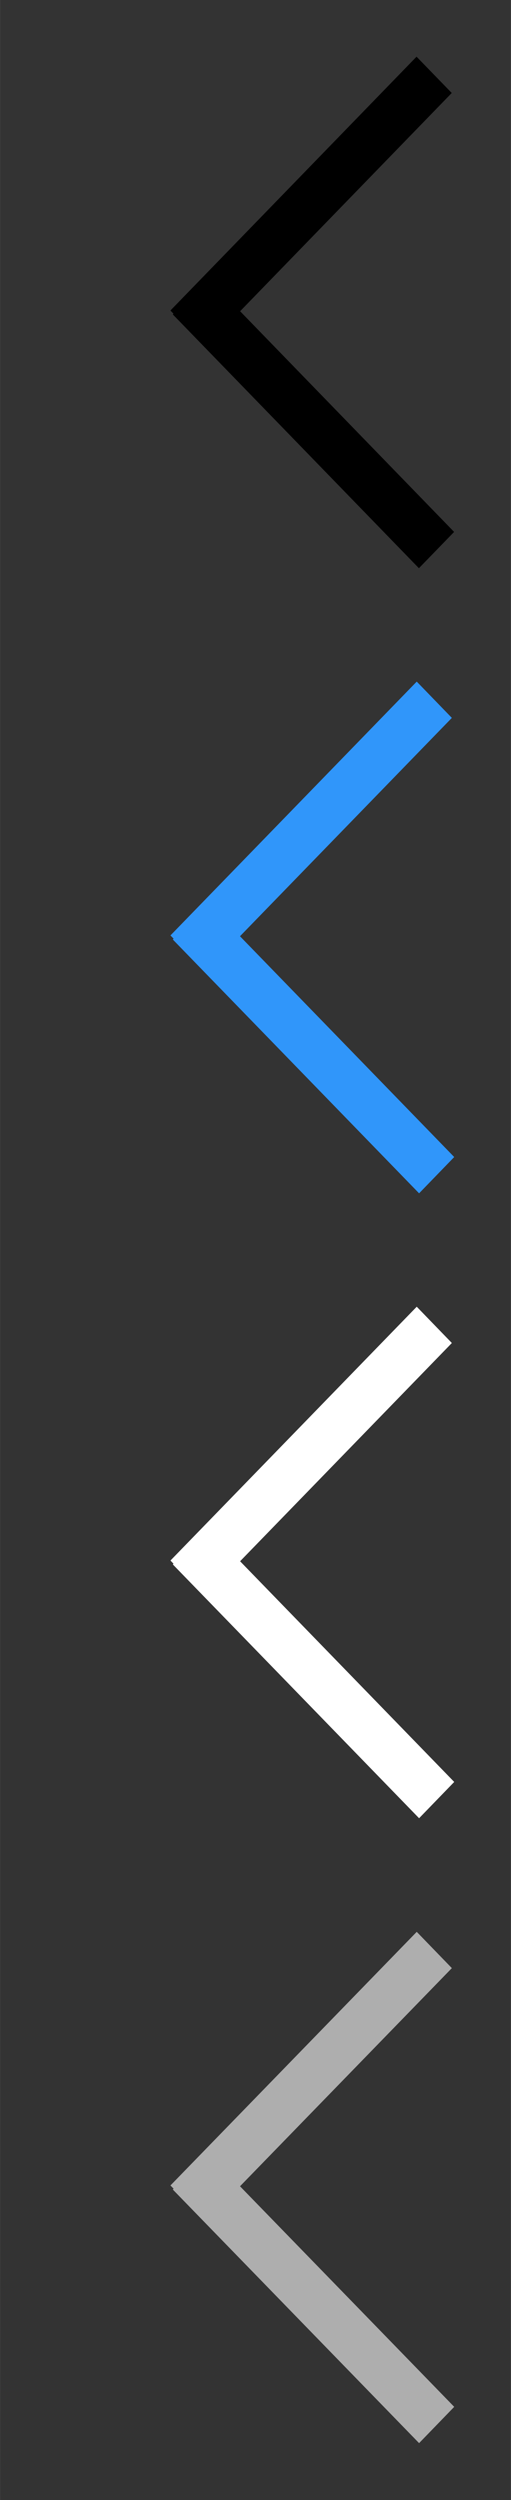
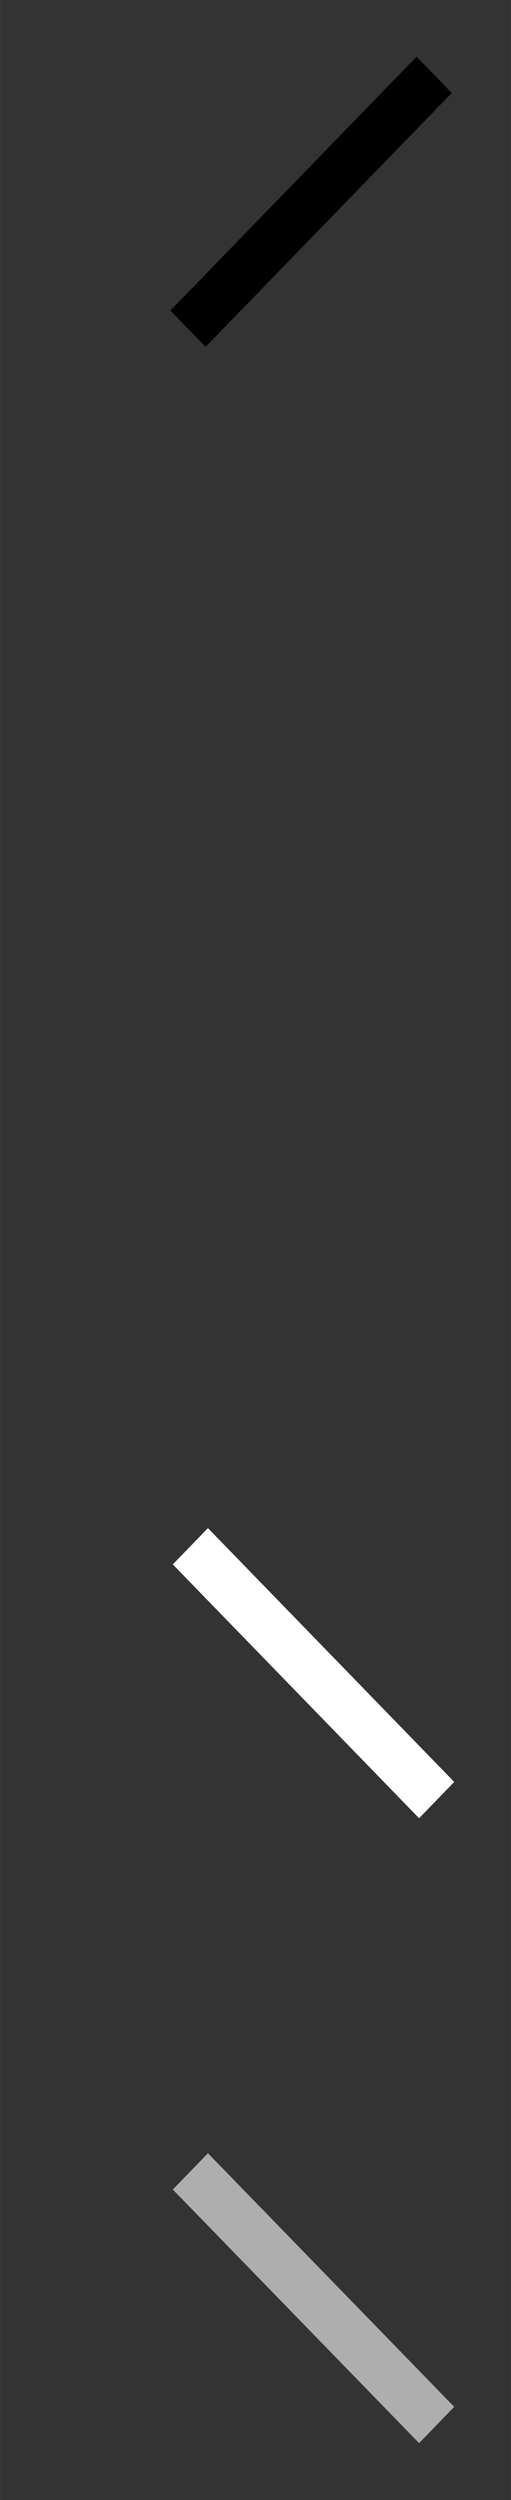
<svg xmlns="http://www.w3.org/2000/svg" id="bitmap:9-32" width="9" height="44" version="1.1" viewBox="0 0 2.381 11.642">
  <rect x="0" y="0" width="2.381" height="11.642" fill="#333333" stroke="none" />
  <path d="m0.958 1.615 1.147-1.182-0.164-0.169-1.147 1.182z" stroke-width=".265" />
-   <path d="m0.805 1.464 1.147 1.182 0.164-0.169-1.147-1.182z" stroke-width=".265" />
  <g transform="matrix(-.998 0 0 1 2.381 0)" stroke-width=".23">
-     <path d="m1.426 4.525-1.15-1.182 0.164-0.169 1.15 1.182z" fill="#3096fa" />
-     <path d="m1.579 4.375-1.15 1.182-0.164-0.169 1.15-1.182z" fill="#3096fa" />
-     <path d="m1.426 7.436-1.15-1.182 0.164-0.169 1.15 1.182z" fill="#fff" />
    <path d="m1.579 7.285-1.15 1.182-0.164-0.169 1.15-1.182z" fill="#fff" />
-     <path d="m1.426 10.346-1.15-1.181 0.164-0.169 1.15 1.181z" fill="#aeaeae" />
    <path d="m1.579 10.196-1.15 1.181-0.164-0.169 1.15-1.181z" fill="#aeaeae" />
  </g>
</svg>